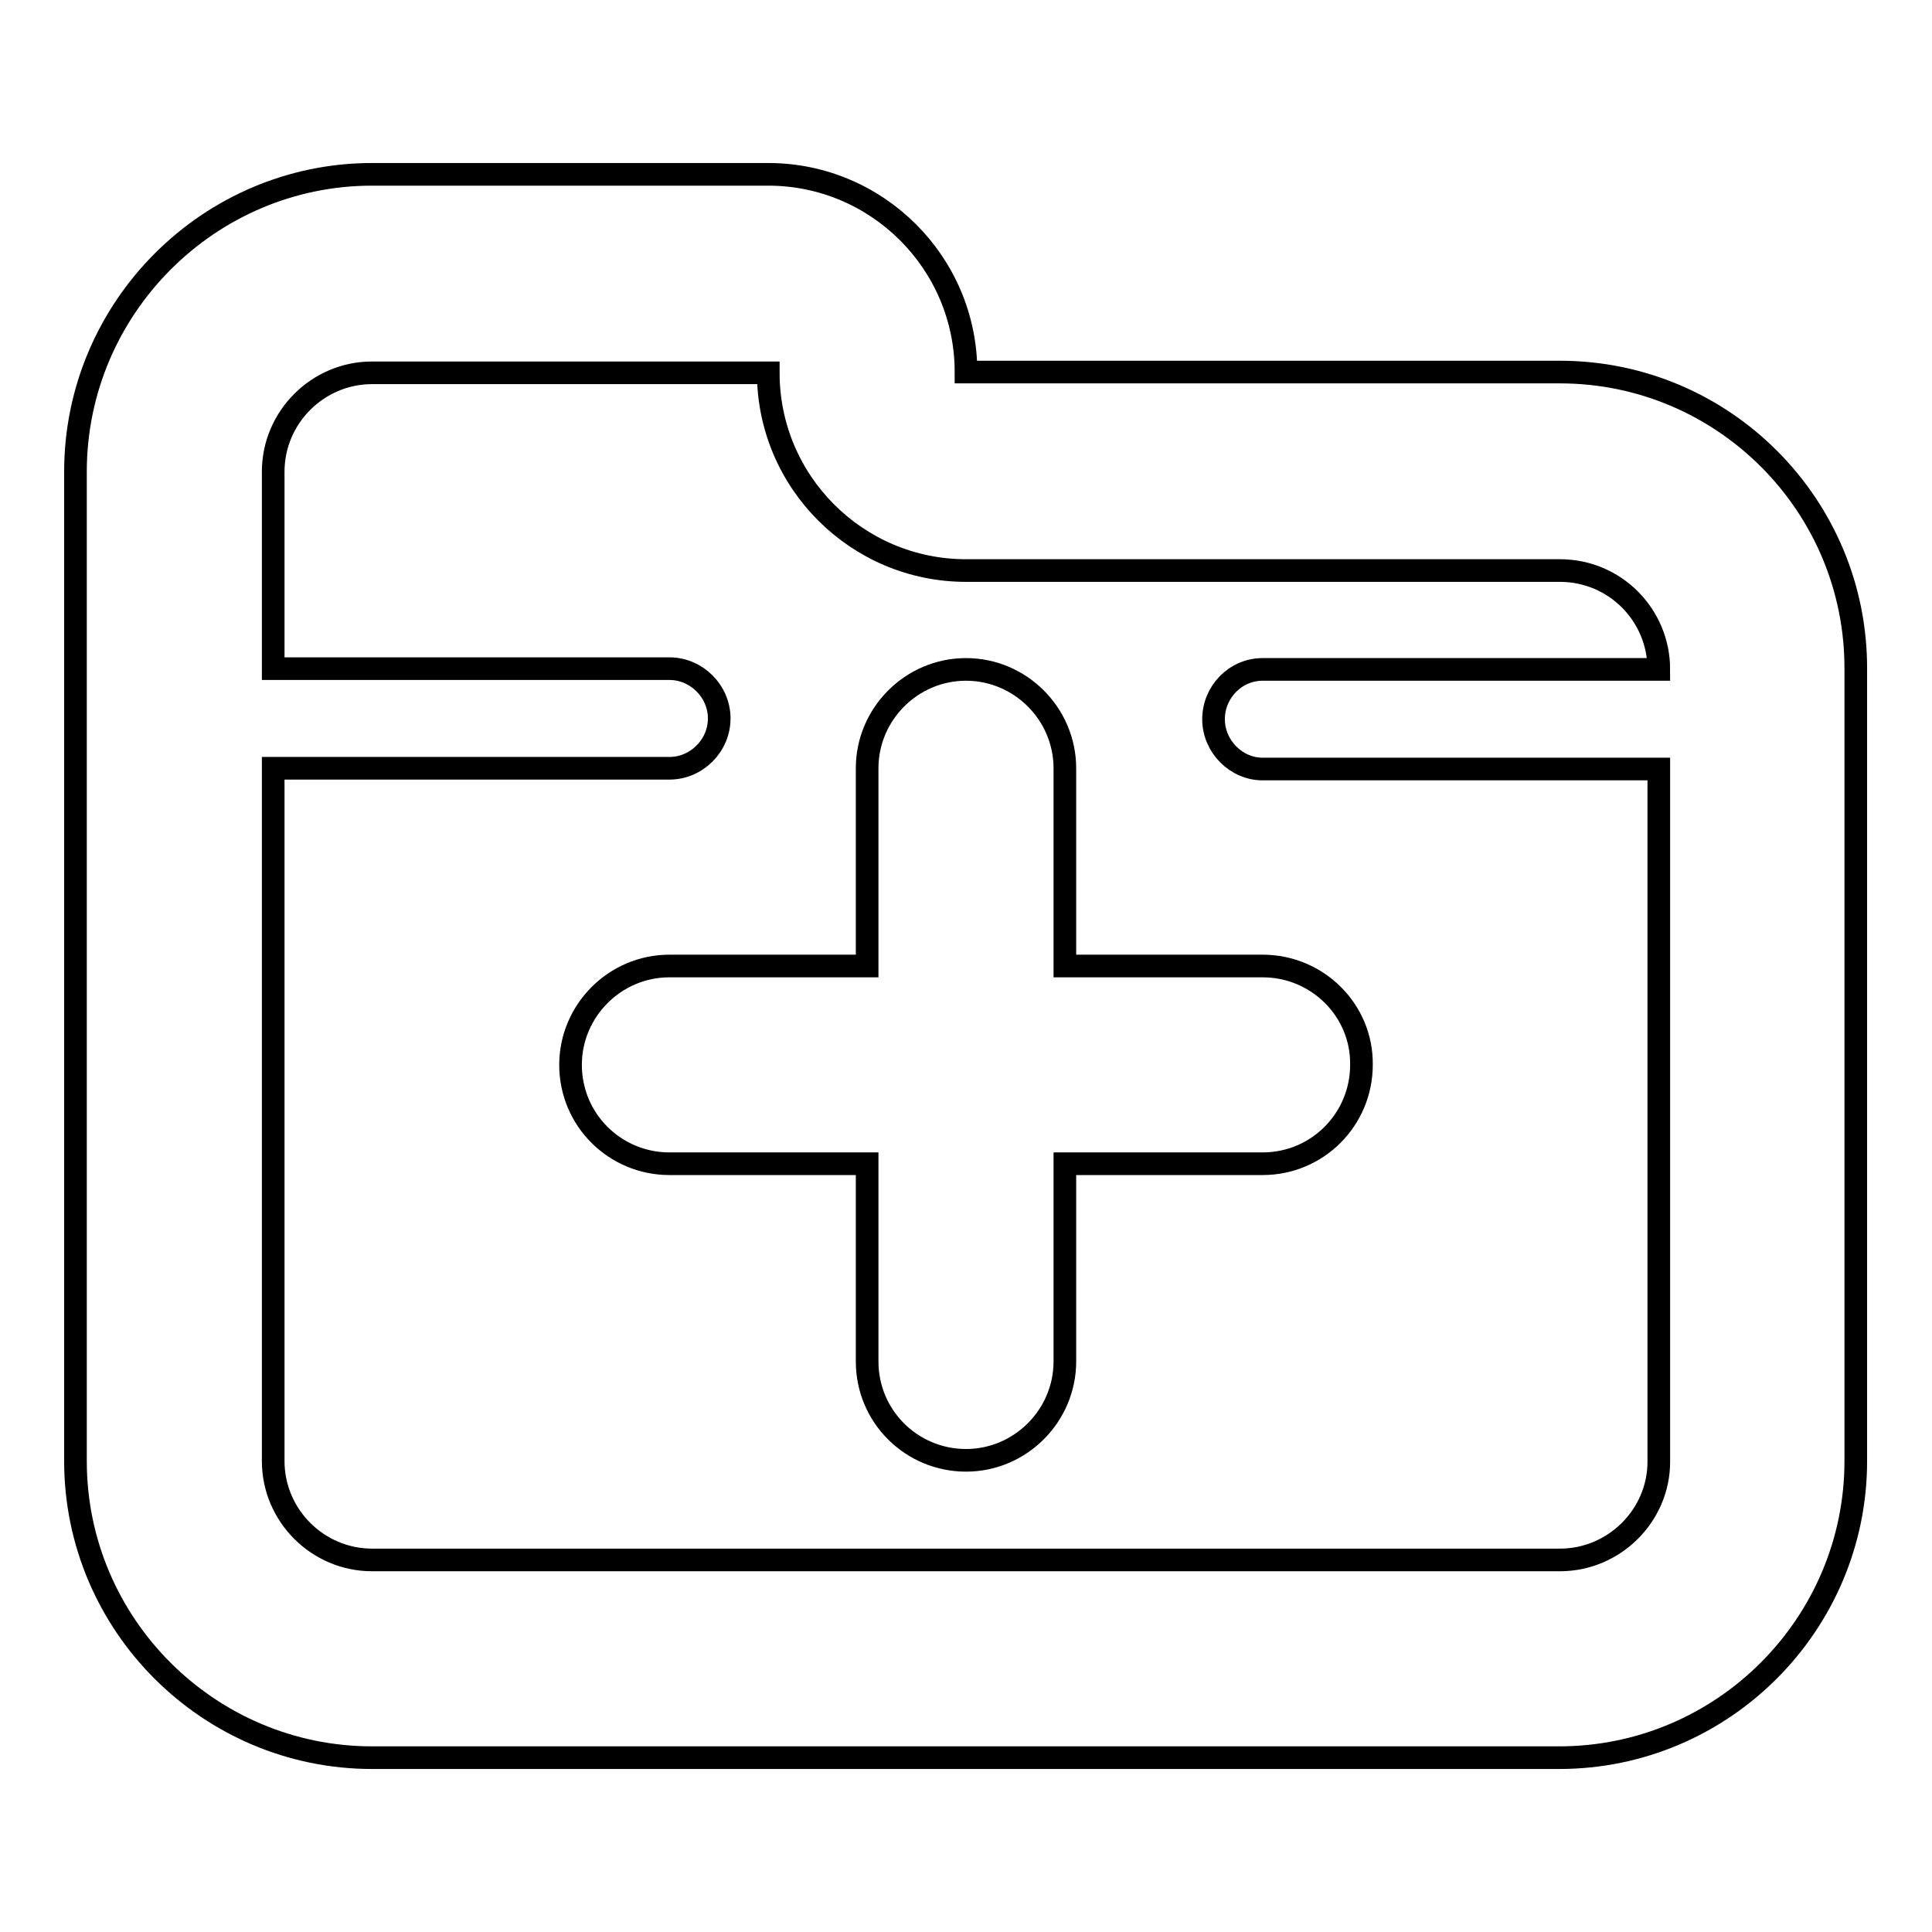
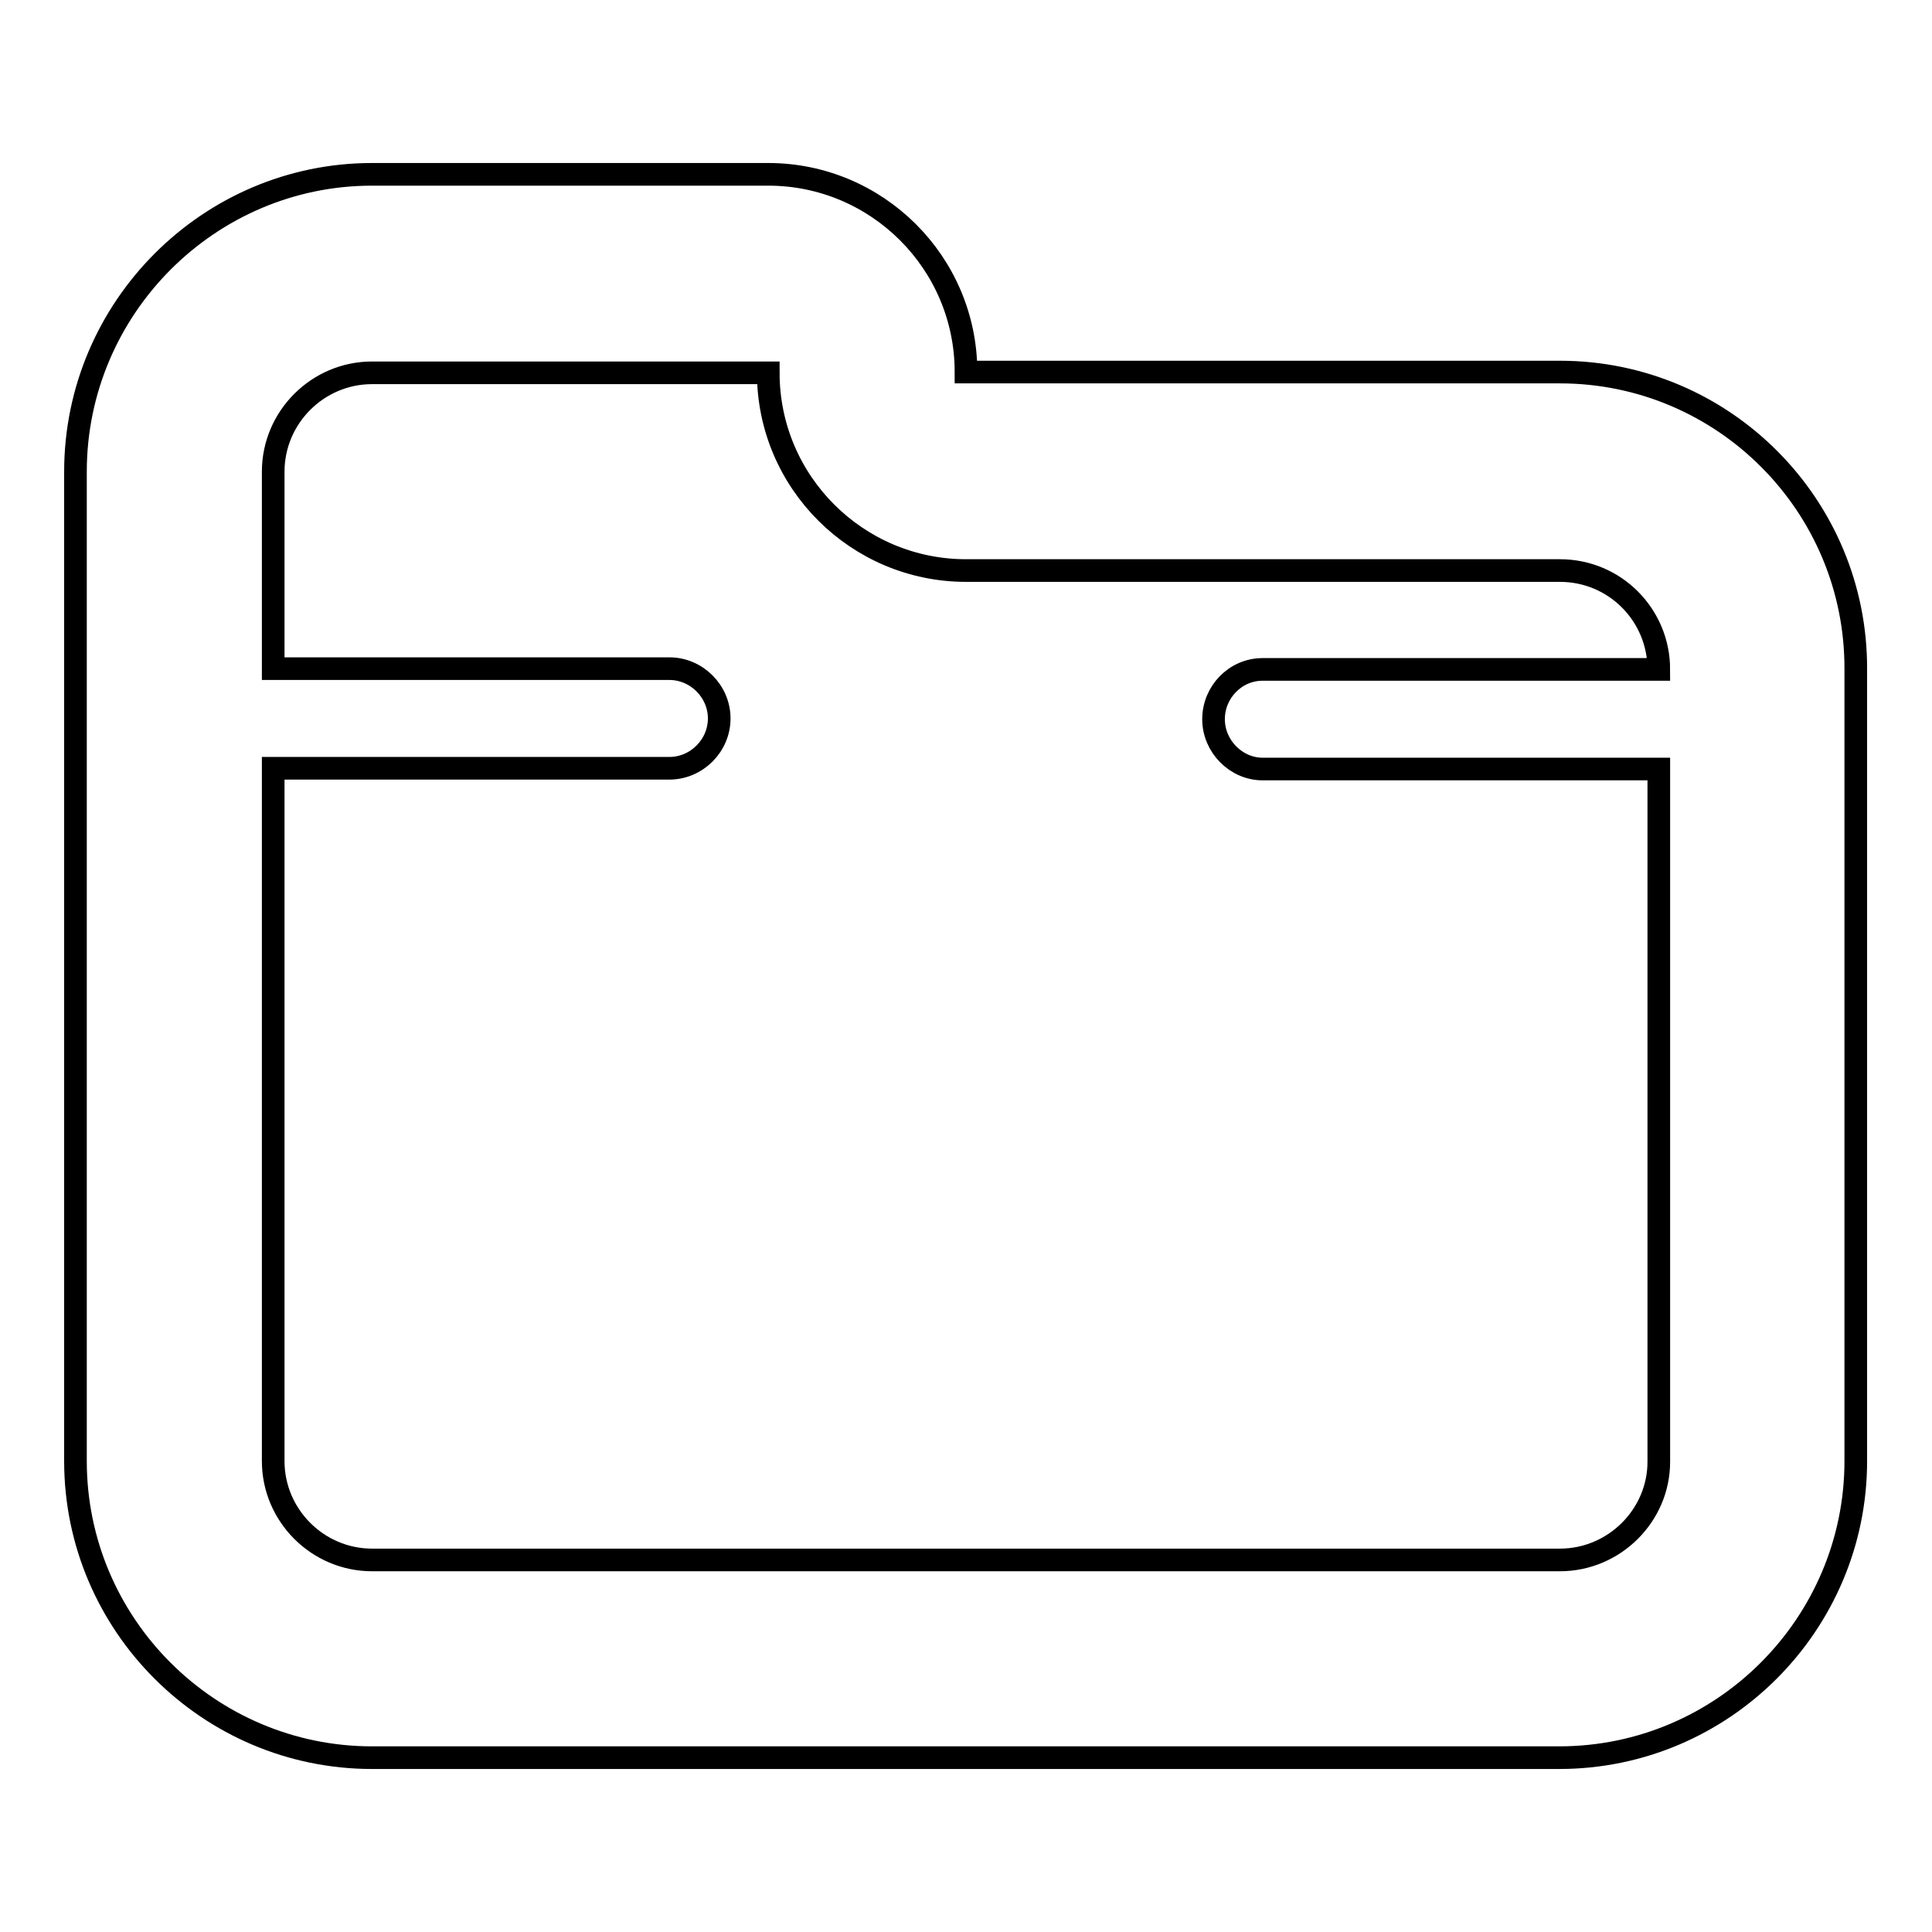
<svg xmlns="http://www.w3.org/2000/svg" version="1.1" x="0px" y="0px" viewBox="0 0 256 256" enable-background="new 0 0 256 256" xml:space="preserve">
  <g>
    <g>
      <g>
        <path stroke-width="3" fill-opacity="0" stroke="#000000" d="M206.7,49.3H128c0-14.5-11.8-26.2-26.2-26.2H49.3C27.7,23.1,10,40.8,10,62.5v131.1c0,21.7,17.7,39.3,39.3,39.3h157.3c21.7,0,39.3-17.7,39.3-39.3V88.7C246,67,228.4,49.3,206.7,49.3z M206.7,206.7H49.3c-7.2,0-13.1-5.9-13.1-13.1v-91.8h52.5c3.6,0,6.6-3,6.6-6.6c0-3.6-3-6.6-6.6-6.6H36.2V62.5c0-7.2,5.9-13.1,13.1-13.1h52.5c0,14.5,11.8,26.2,26.2,26.2h78.7c7.3,0,13.1,5.9,13.1,13.1h-52.5c-3.6,0-6.5,3-6.5,6.6c0,3.6,3,6.6,6.5,6.6h52.5v91.8C219.8,200.8,213.9,206.7,206.7,206.7z" />
-         <path stroke-width="3" fill-opacity="0" stroke="#000000" d="M167.3,128h-26.2v-26.2c0-7.2-5.9-13.1-13.1-13.1s-13.1,5.9-13.1,13.1V128H88.7c-7.2,0-13.1,5.9-13.1,13.1c0,7.3,5.9,13.1,13.1,13.1h26.2v26.2c0,7.3,5.9,13.1,13.1,13.1s13.1-5.9,13.1-13.1v-26.2h26.2c7.3,0,13.1-5.9,13.1-13.1C180.5,133.9,174.6,128,167.3,128z" />
      </g>
      <g />
      <g />
      <g />
      <g />
      <g />
      <g />
      <g />
      <g />
      <g />
      <g />
      <g />
      <g />
      <g />
      <g />
      <g />
    </g>
  </g>
</svg>